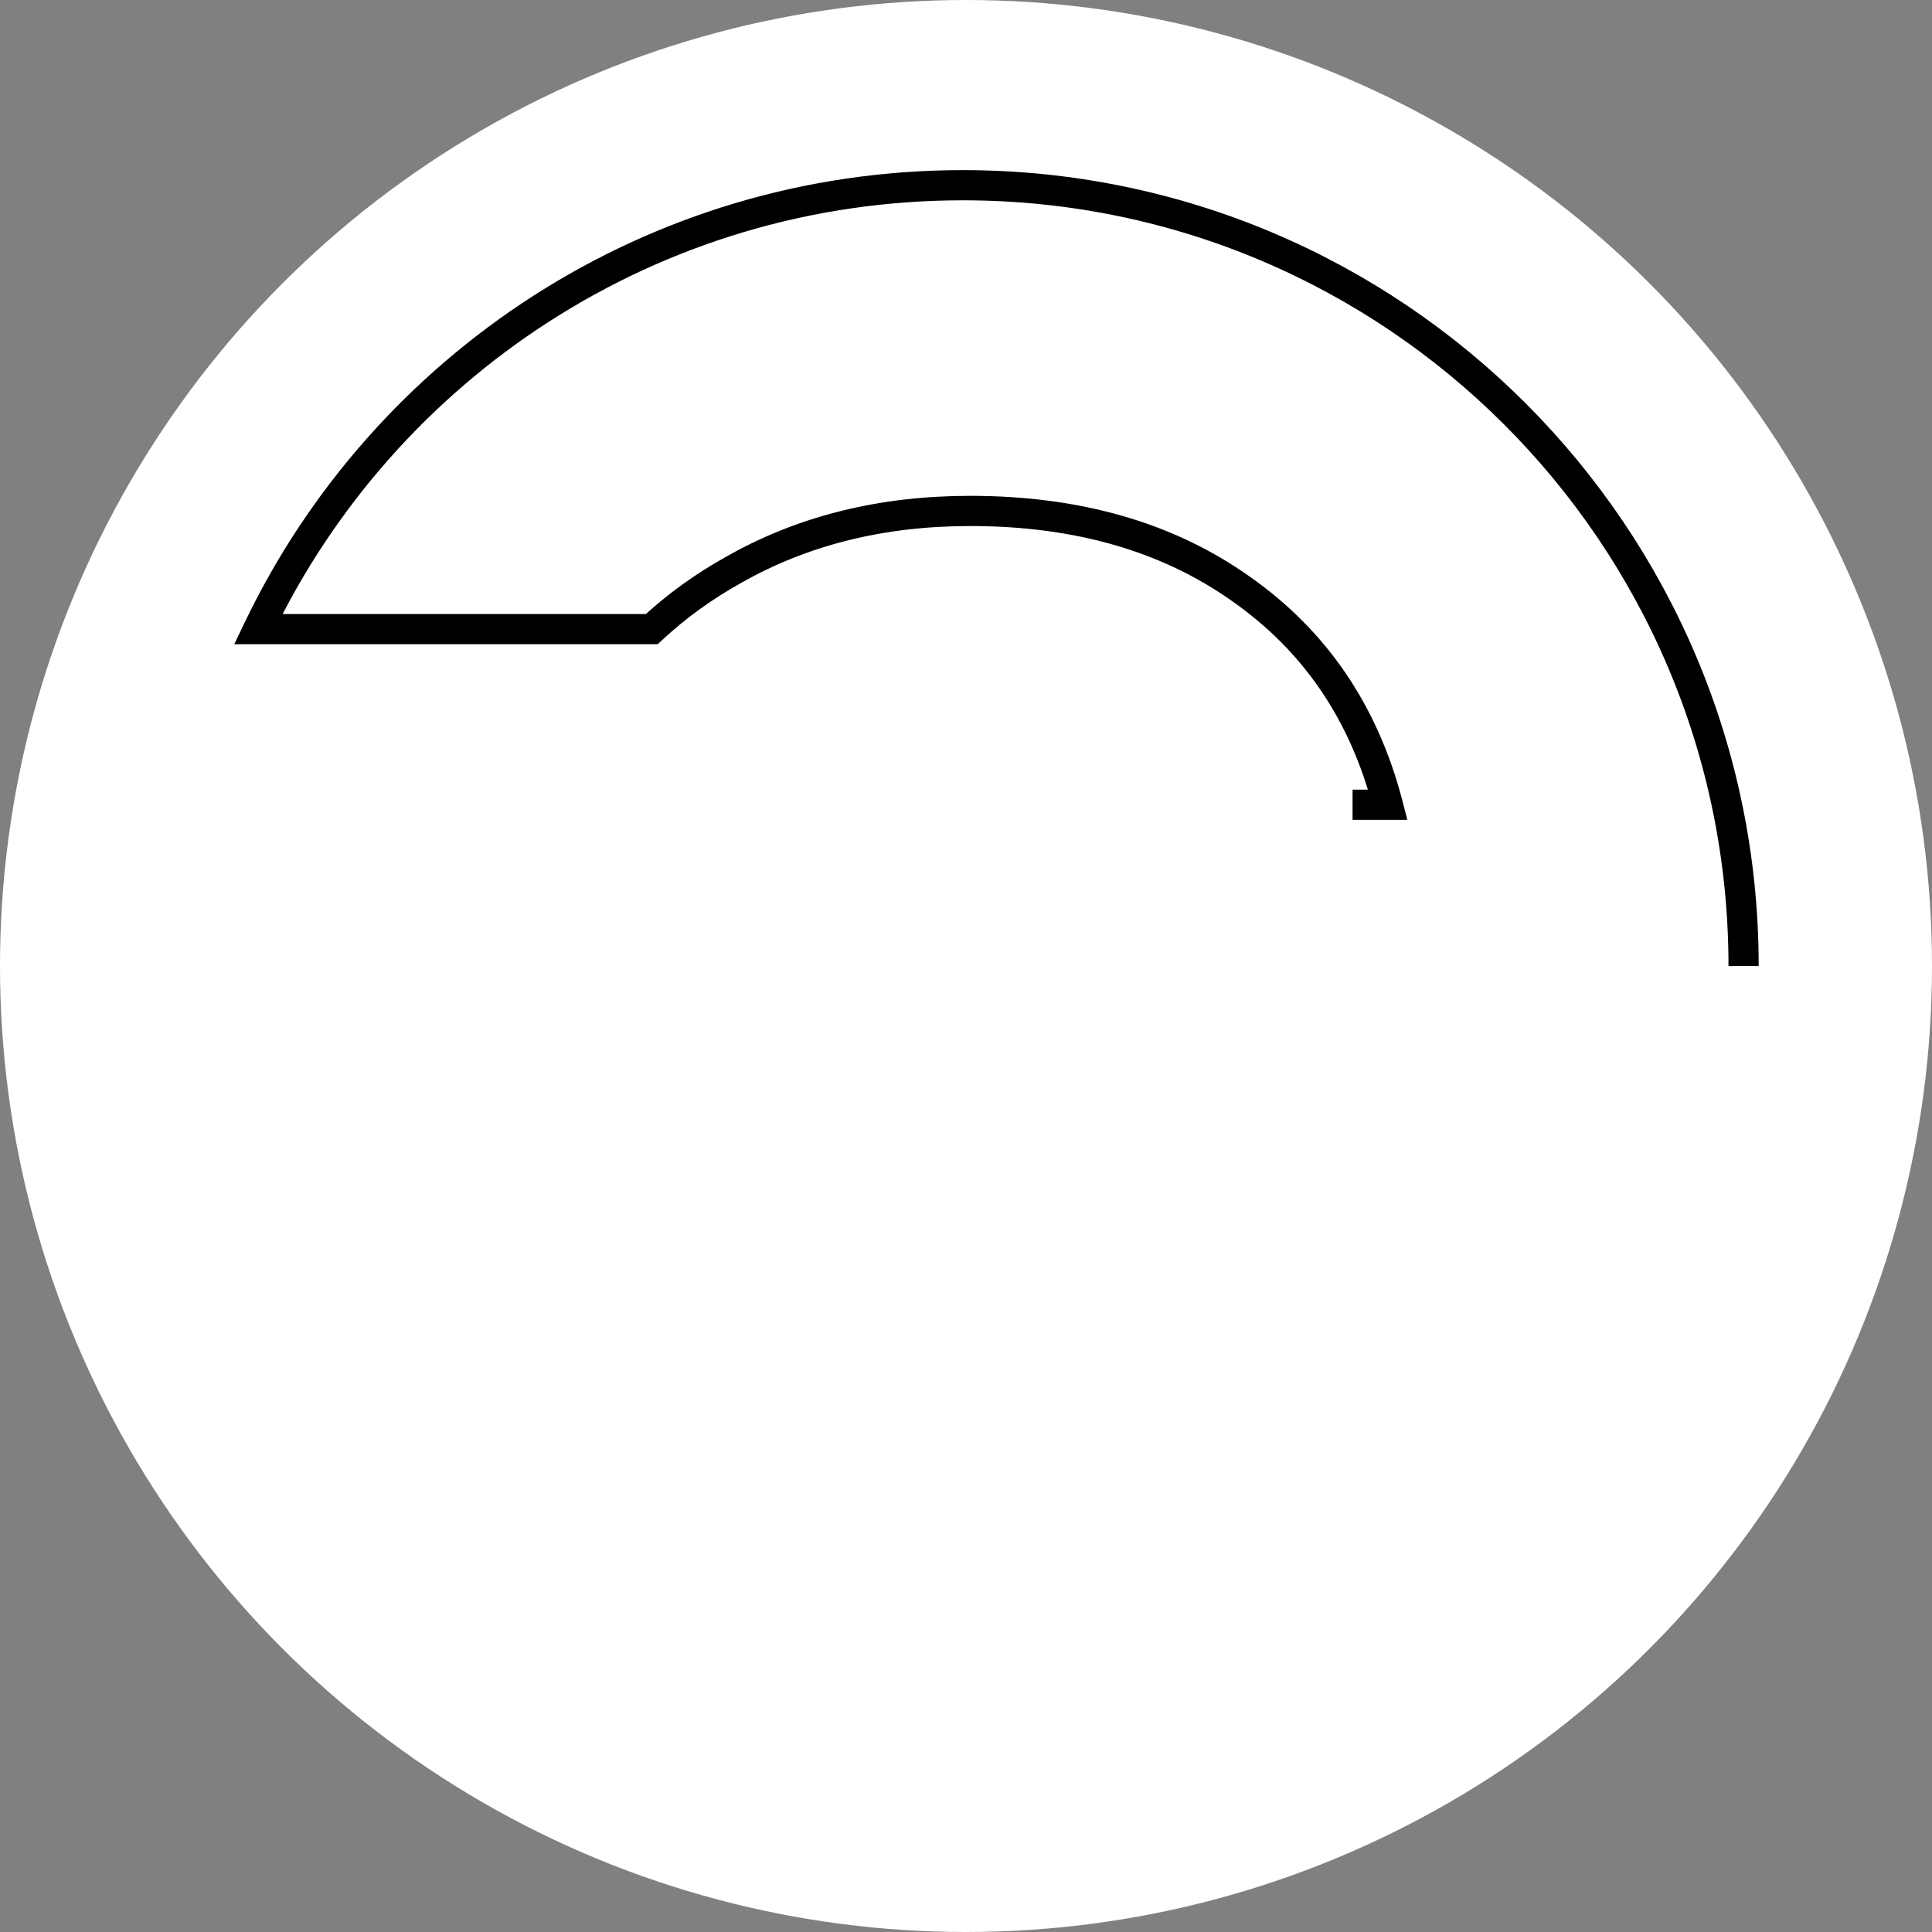
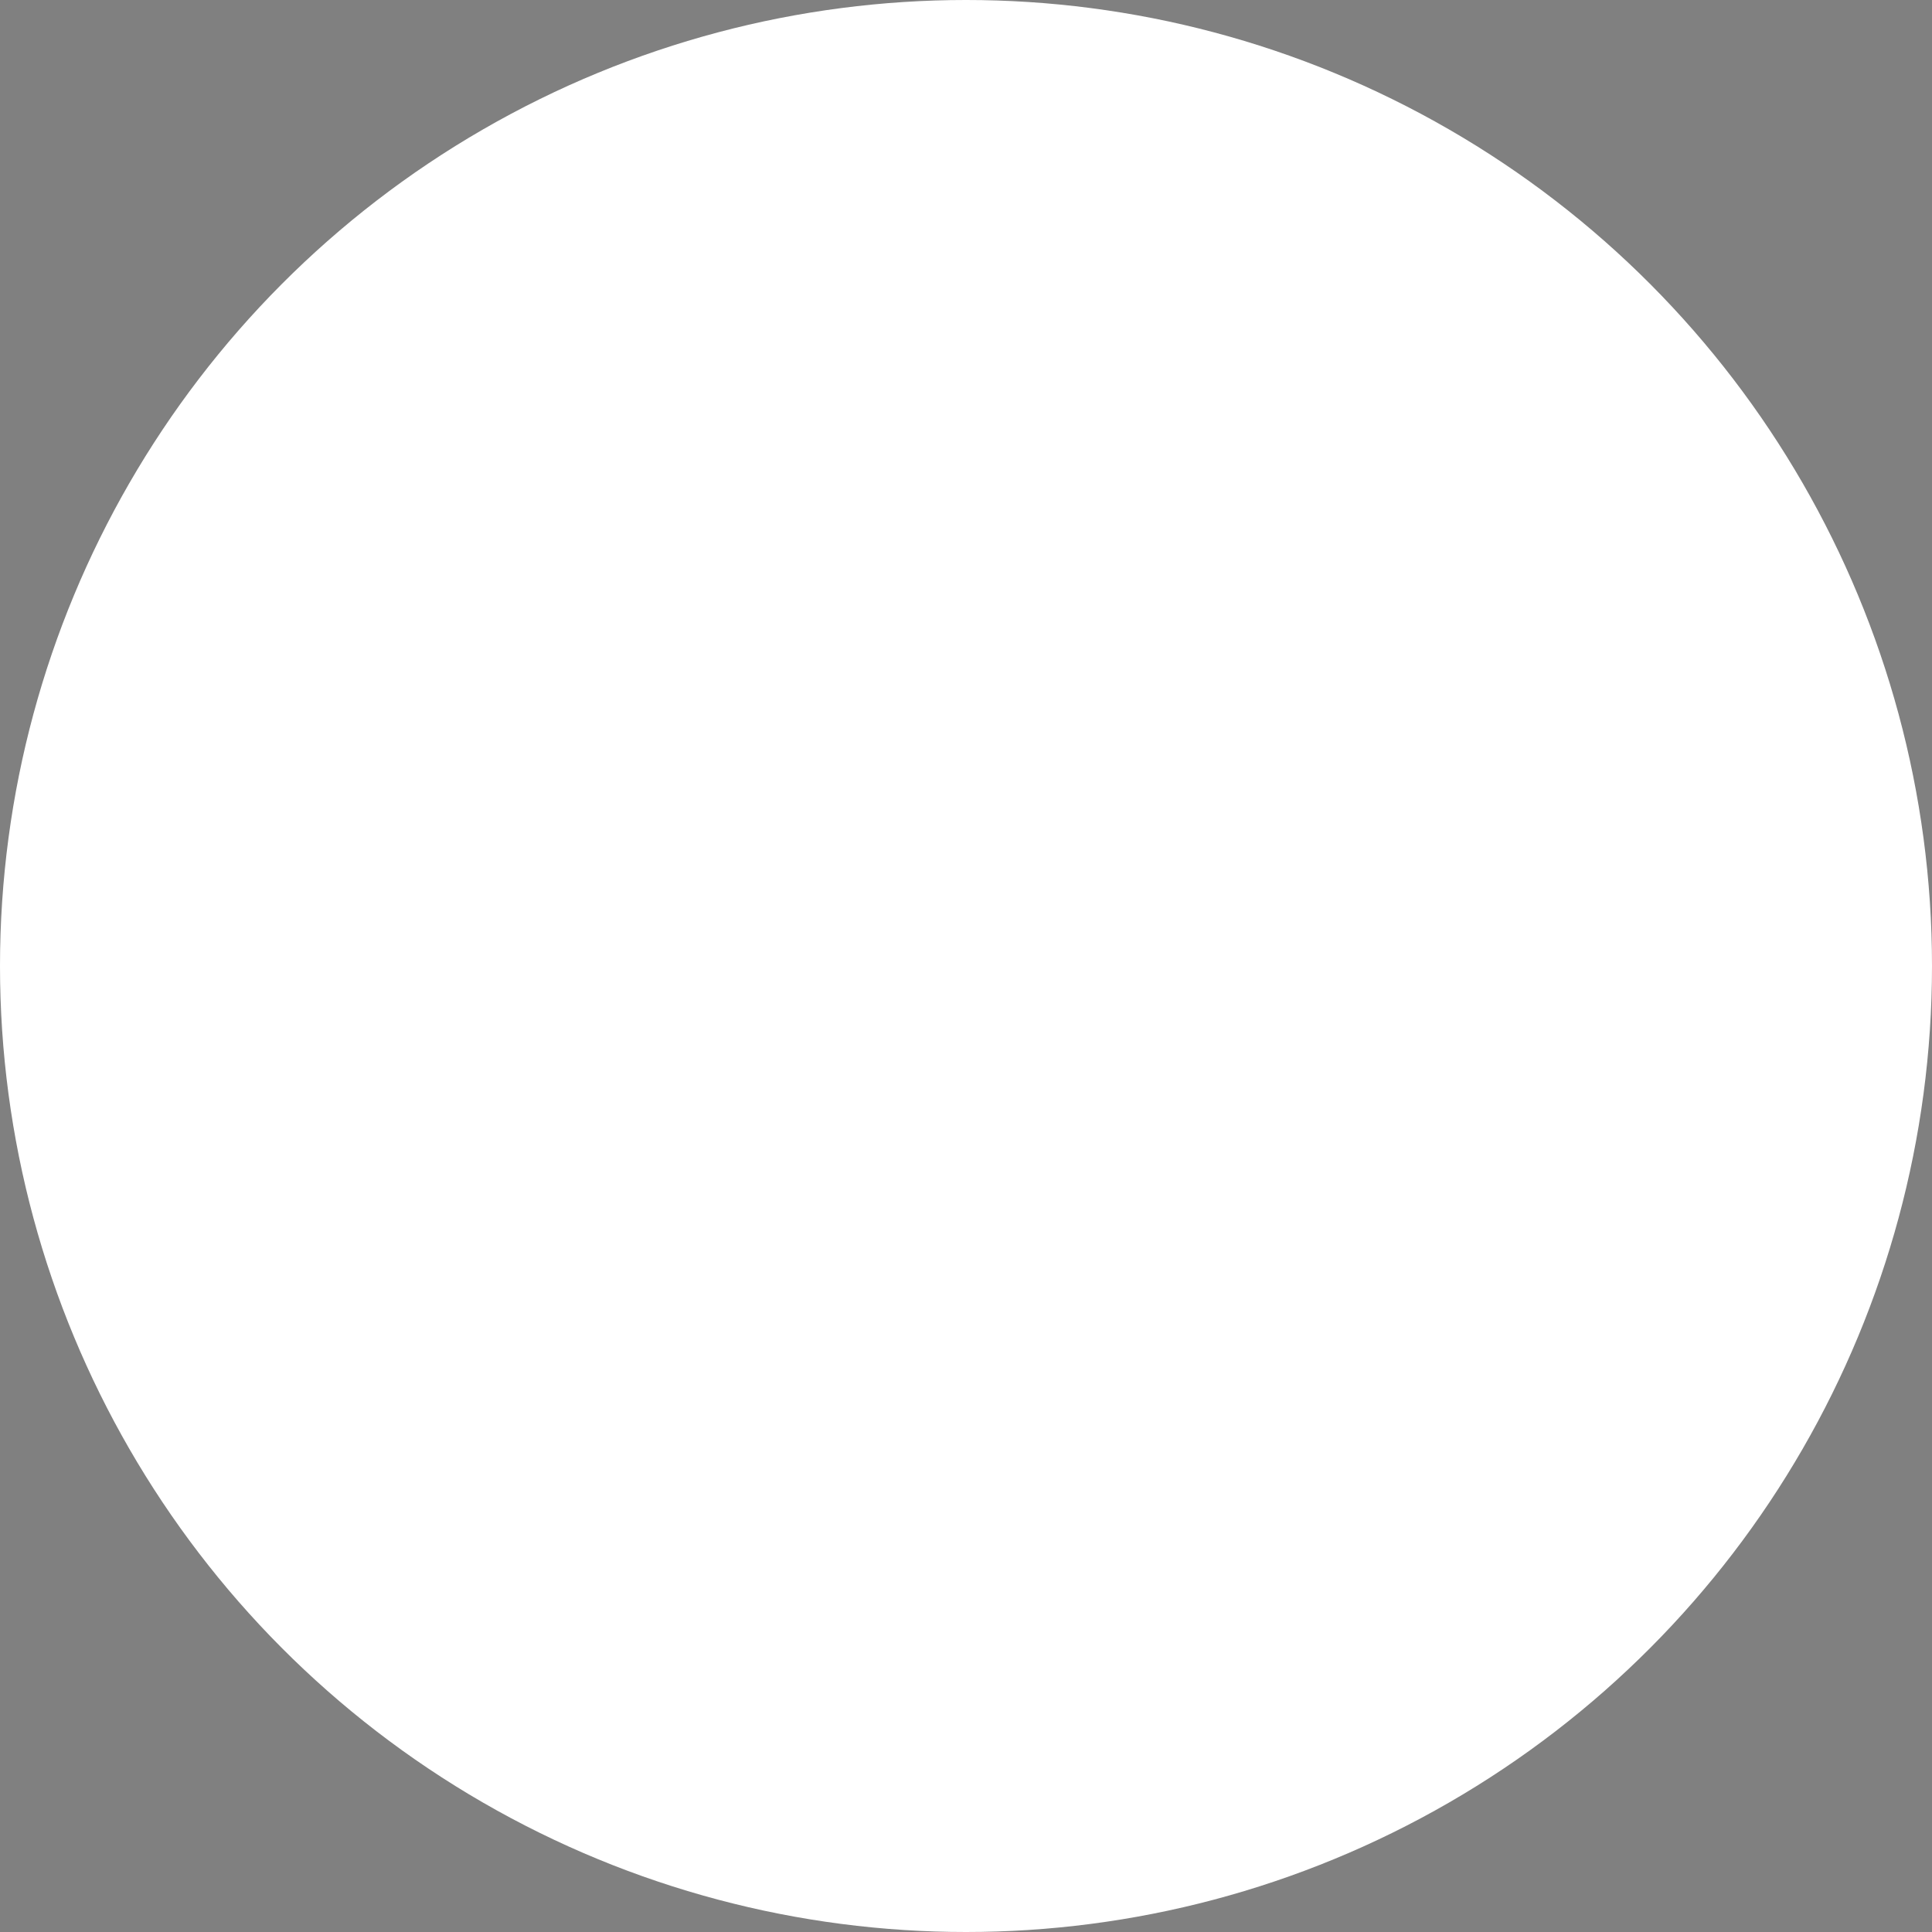
<svg xmlns="http://www.w3.org/2000/svg" width="128" height="128" viewBox="0 0 128 128" fill="none">
  <rect x="0" y="0" width="128" height="128" fill="#808080" stroke="none" />
  <circle cx="64" cy="64" r="64" fill="white" />
-   <path fill-rule="evenodd" clip-rule="evenodd" d="M115.517 64C115.517 92.569 92.358 115.729 63.788 115.729C43.296 115.729 25.587 103.813 17.212 86.532H43.138C44.772 88.065 46.599 89.405 48.619 90.552C53.245 93.091 58.492 94.36 64.36 94.36C69.325 94.36 73.781 93.401 77.731 91.483C81.68 89.565 84.924 87.054 87.463 83.951C90.058 80.848 91.892 77.491 92.964 73.88V60.425H61.482V71.088H79.847C78.718 74.473 76.913 77.068 74.43 78.873C72.004 80.679 69.014 81.582 65.46 81.582C60.269 81.582 56.179 80.058 53.189 77.012C50.255 73.909 48.788 69.621 48.788 64.148C48.788 59.014 50.199 54.924 53.019 51.877C55.84 48.774 59.592 47.222 64.275 47.222C66.983 47.222 69.325 47.758 71.299 48.83C73.33 49.846 74.882 51.341 75.954 53.316H91.948C90.369 47.222 87.125 42.455 82.216 39.014C77.364 35.572 71.384 33.851 64.275 33.851C58.407 33.851 53.189 35.149 48.619 37.744C46.618 38.856 44.806 40.167 43.184 41.679H17.11C25.442 24.284 43.213 12.271 63.788 12.271C92.358 12.271 115.517 35.431 115.517 64ZM35.645 74.684C35.159 73.19 34.785 71.638 34.523 70.03H12.407C12.59 71.604 12.843 73.156 13.164 74.684H35.645ZM34.536 58.182H12.383C12.559 56.608 12.806 55.055 13.12 53.527H35.672C35.181 55.021 34.803 56.573 34.536 58.182Z" fill="black" />
  <style>
    path {
      stroke: #000;
      stroke-width: 2;
      fill: none;
      stroke-dasharray: 400;
      stroke-dashoffset: 400;
      animation: draw .6s infinite linear;
    }
    @keyframes draw {
      to {
        stroke-dashoffset: 0;
      }
    }
  </style>
</svg>